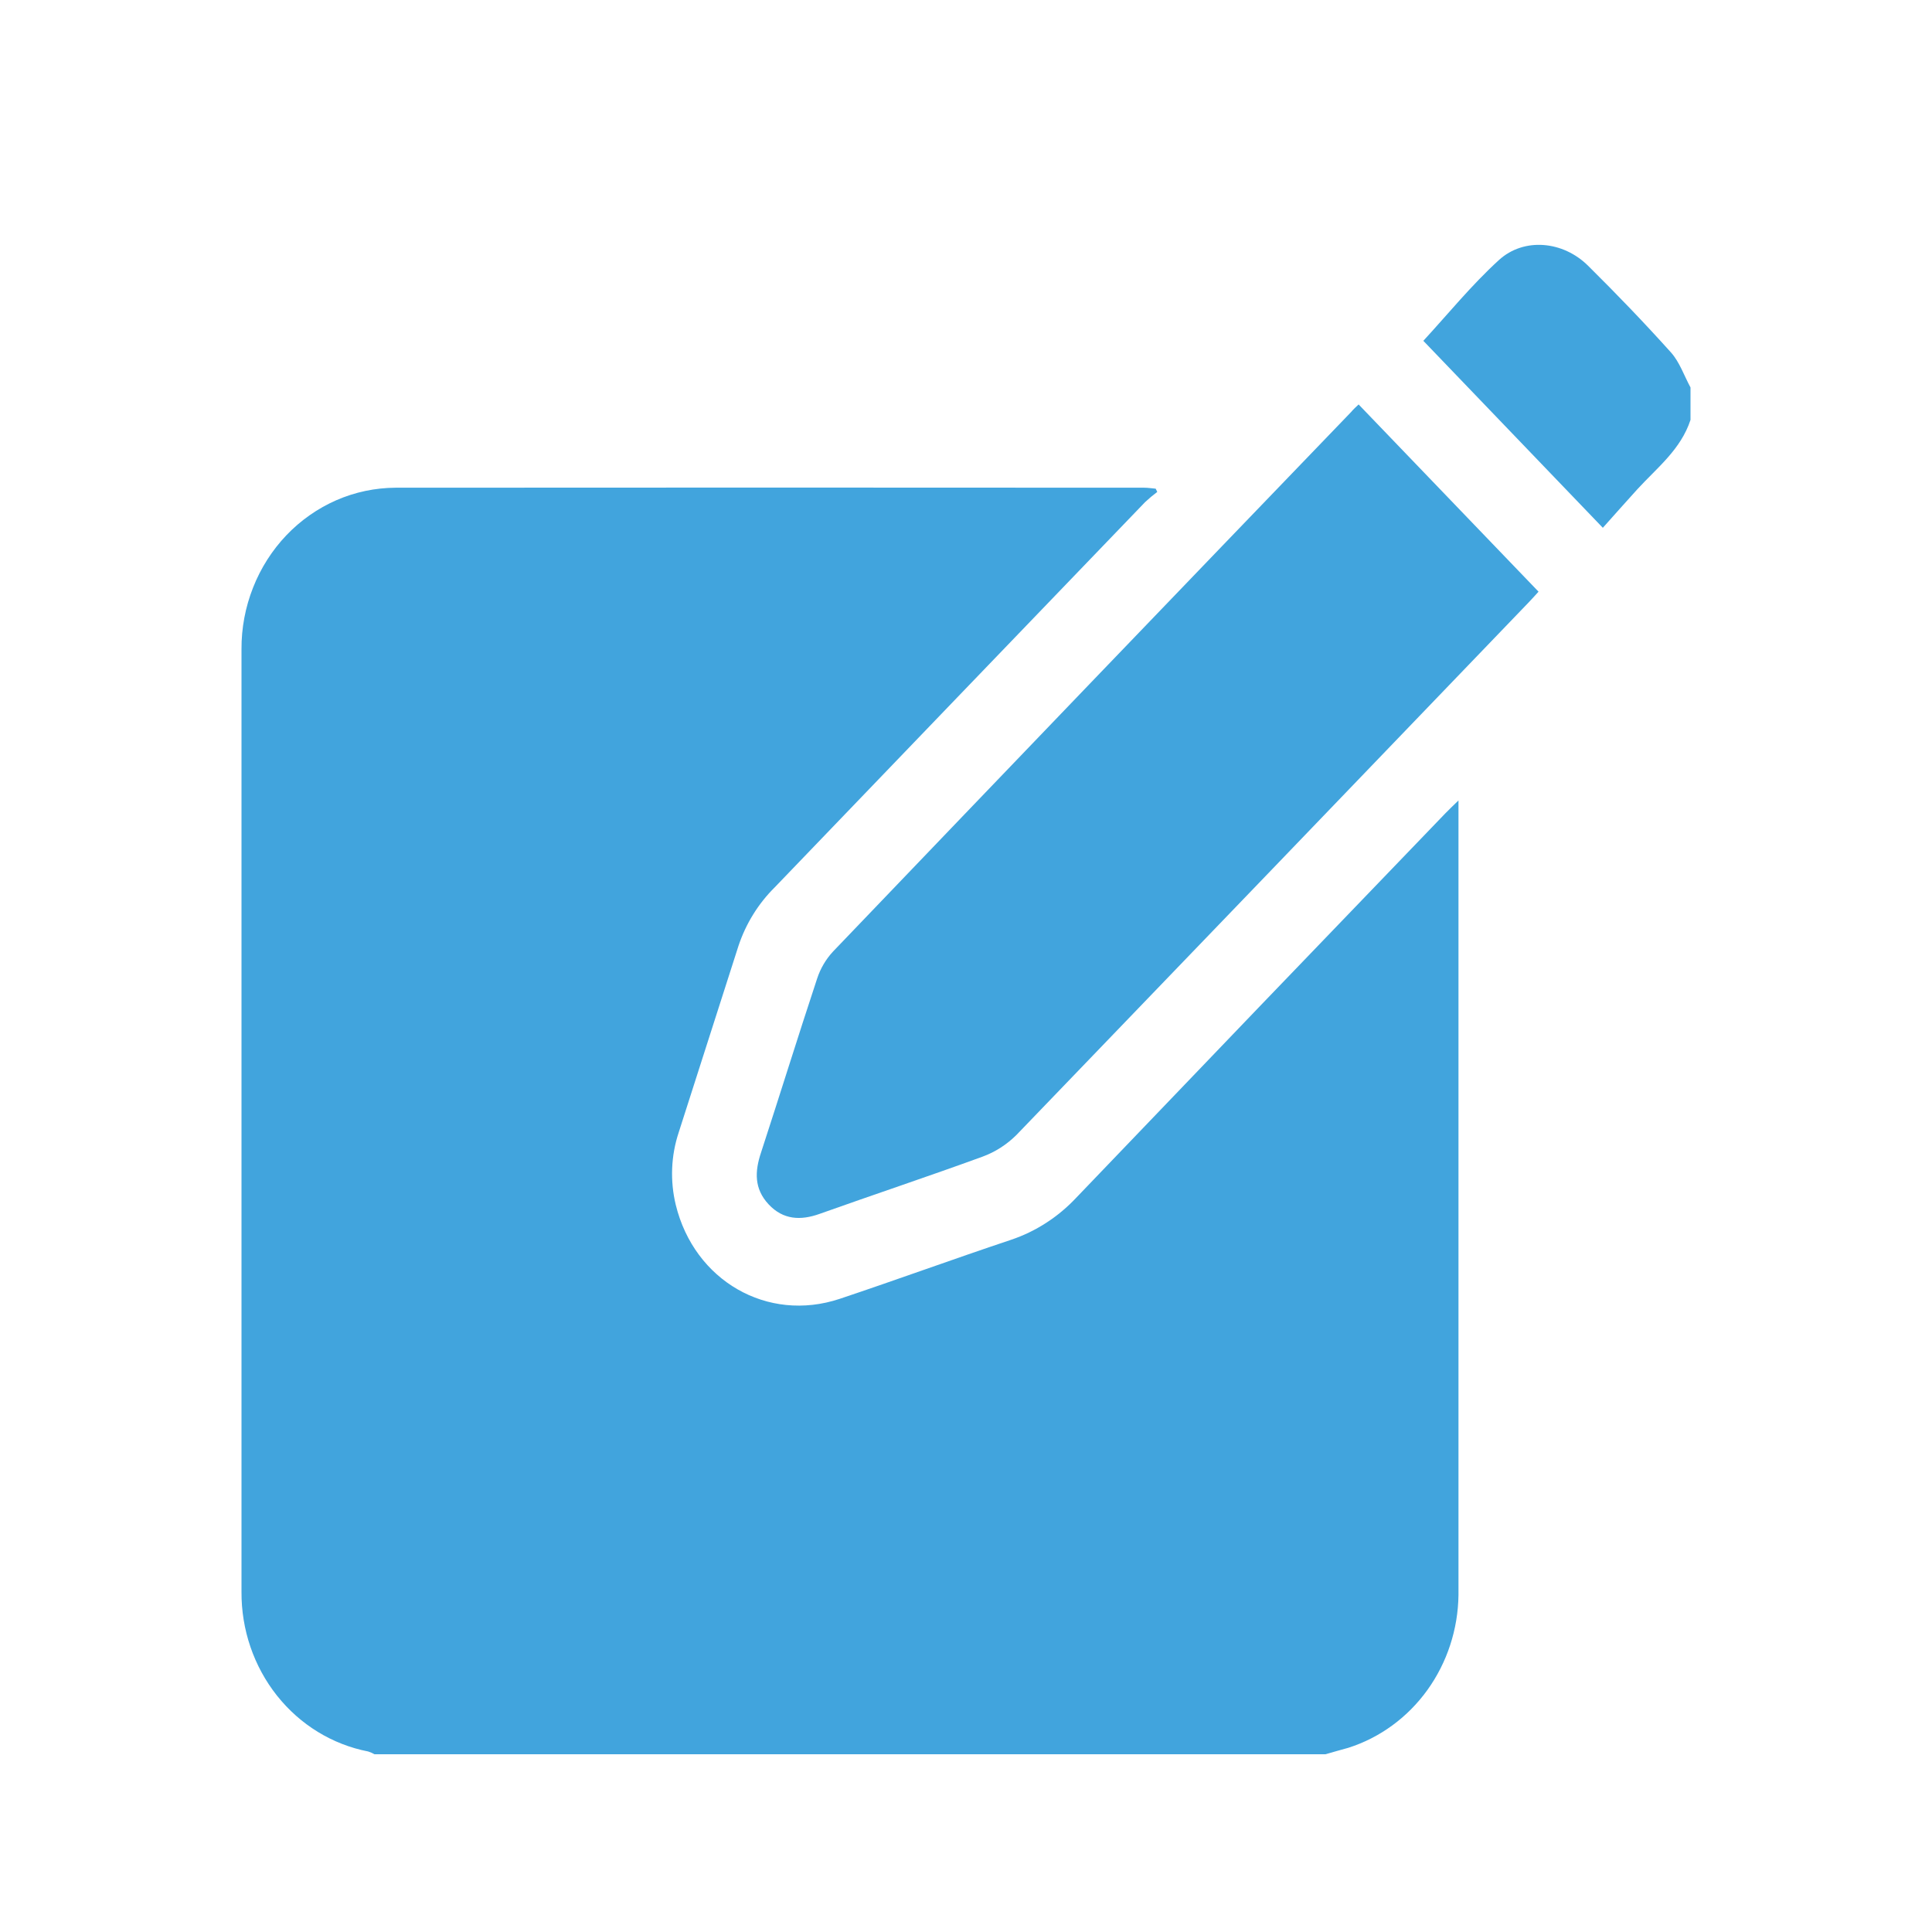
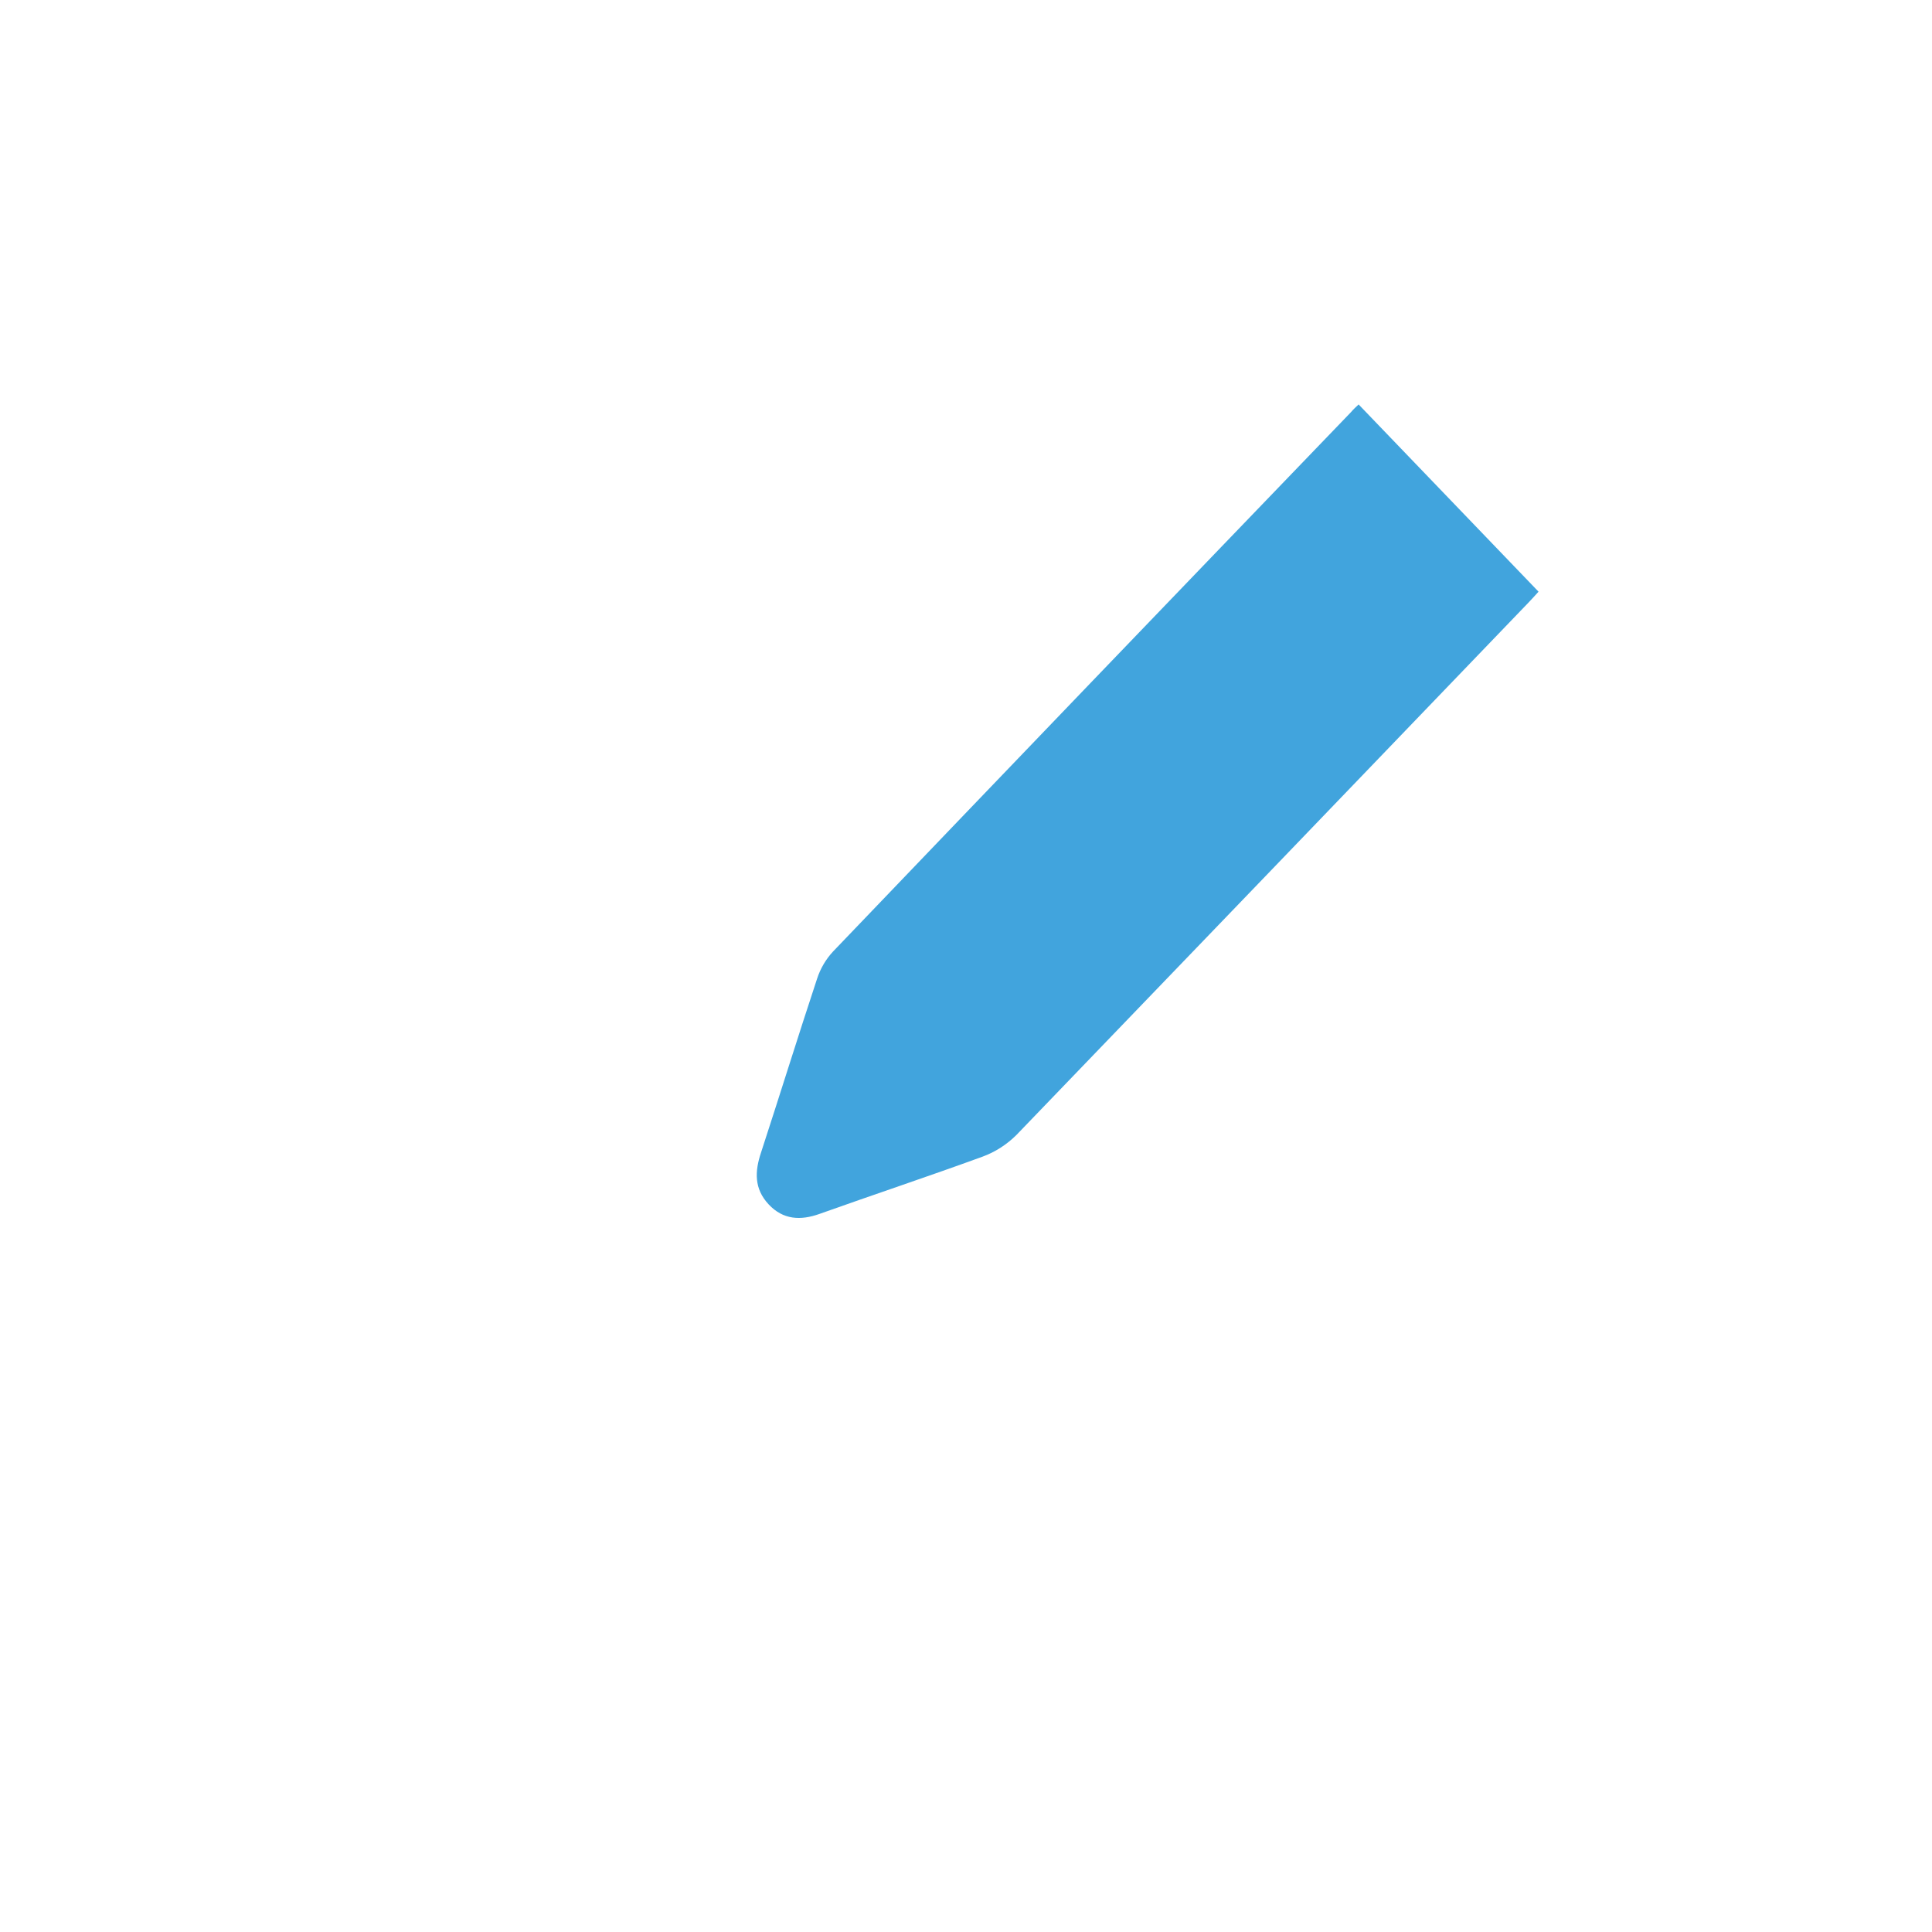
<svg xmlns="http://www.w3.org/2000/svg" width="32" height="32" viewBox="0 0 32 32" fill="none">
-   <path d="M21.953 29.056H6.202C6.169 29.037 6.134 29.021 6.098 29.01C5.505 28.895 4.971 28.568 4.587 28.084C4.204 27.601 3.996 26.993 4 26.366C4 21.162 4 15.958 4 10.754C3.998 10.404 4.063 10.058 4.191 9.734C4.318 9.41 4.506 9.115 4.742 8.867C4.979 8.618 5.261 8.421 5.571 8.285C5.881 8.15 6.214 8.08 6.551 8.078C10.684 8.075 14.817 8.075 18.95 8.078C19.013 8.078 19.075 8.088 19.142 8.094L19.168 8.148C19.098 8.2 19.031 8.256 18.967 8.316C16.921 10.442 14.877 12.569 12.834 14.695C12.561 14.965 12.354 15.298 12.231 15.668C11.903 16.698 11.569 17.727 11.241 18.758C11.113 19.144 11.097 19.561 11.193 19.957C11.5 21.212 12.71 21.912 13.908 21.513C14.856 21.196 15.797 20.852 16.746 20.535C17.155 20.398 17.526 20.158 17.826 19.838C19.861 17.712 21.899 15.59 23.939 13.472C23.998 13.41 24.06 13.353 24.157 13.258V13.489C24.157 17.799 24.157 22.108 24.157 26.417C24.15 26.986 23.969 27.537 23.642 27.992C23.314 28.447 22.856 28.782 22.333 28.949C22.205 28.985 22.079 29.019 21.953 29.056Z" fill="#41A4DD" />
-   <path d="M28 6.955C27.839 7.445 27.449 7.745 27.123 8.1C26.925 8.317 26.731 8.538 26.548 8.742L23.575 5.645C23.977 5.209 24.371 4.723 24.827 4.307C25.243 3.928 25.892 3.991 26.305 4.403C26.775 4.868 27.234 5.345 27.676 5.837C27.819 5.996 27.894 6.222 28 6.417V6.955Z" fill="#41A4DD" />
  <path d="M22.503 6.699L25.483 9.8C25.437 9.85 25.381 9.914 25.321 9.976C22.494 12.918 19.666 15.859 16.835 18.799C16.674 18.959 16.482 19.082 16.271 19.159C15.377 19.485 14.472 19.786 13.574 20.106C13.261 20.218 12.971 20.205 12.731 19.948C12.491 19.691 12.499 19.405 12.606 19.087C12.919 18.129 13.217 17.166 13.534 16.209C13.589 16.041 13.679 15.888 13.798 15.76C16.653 12.778 19.513 9.8 22.377 6.826C22.414 6.781 22.461 6.739 22.503 6.699Z" fill="#41A4DD" />
</svg>